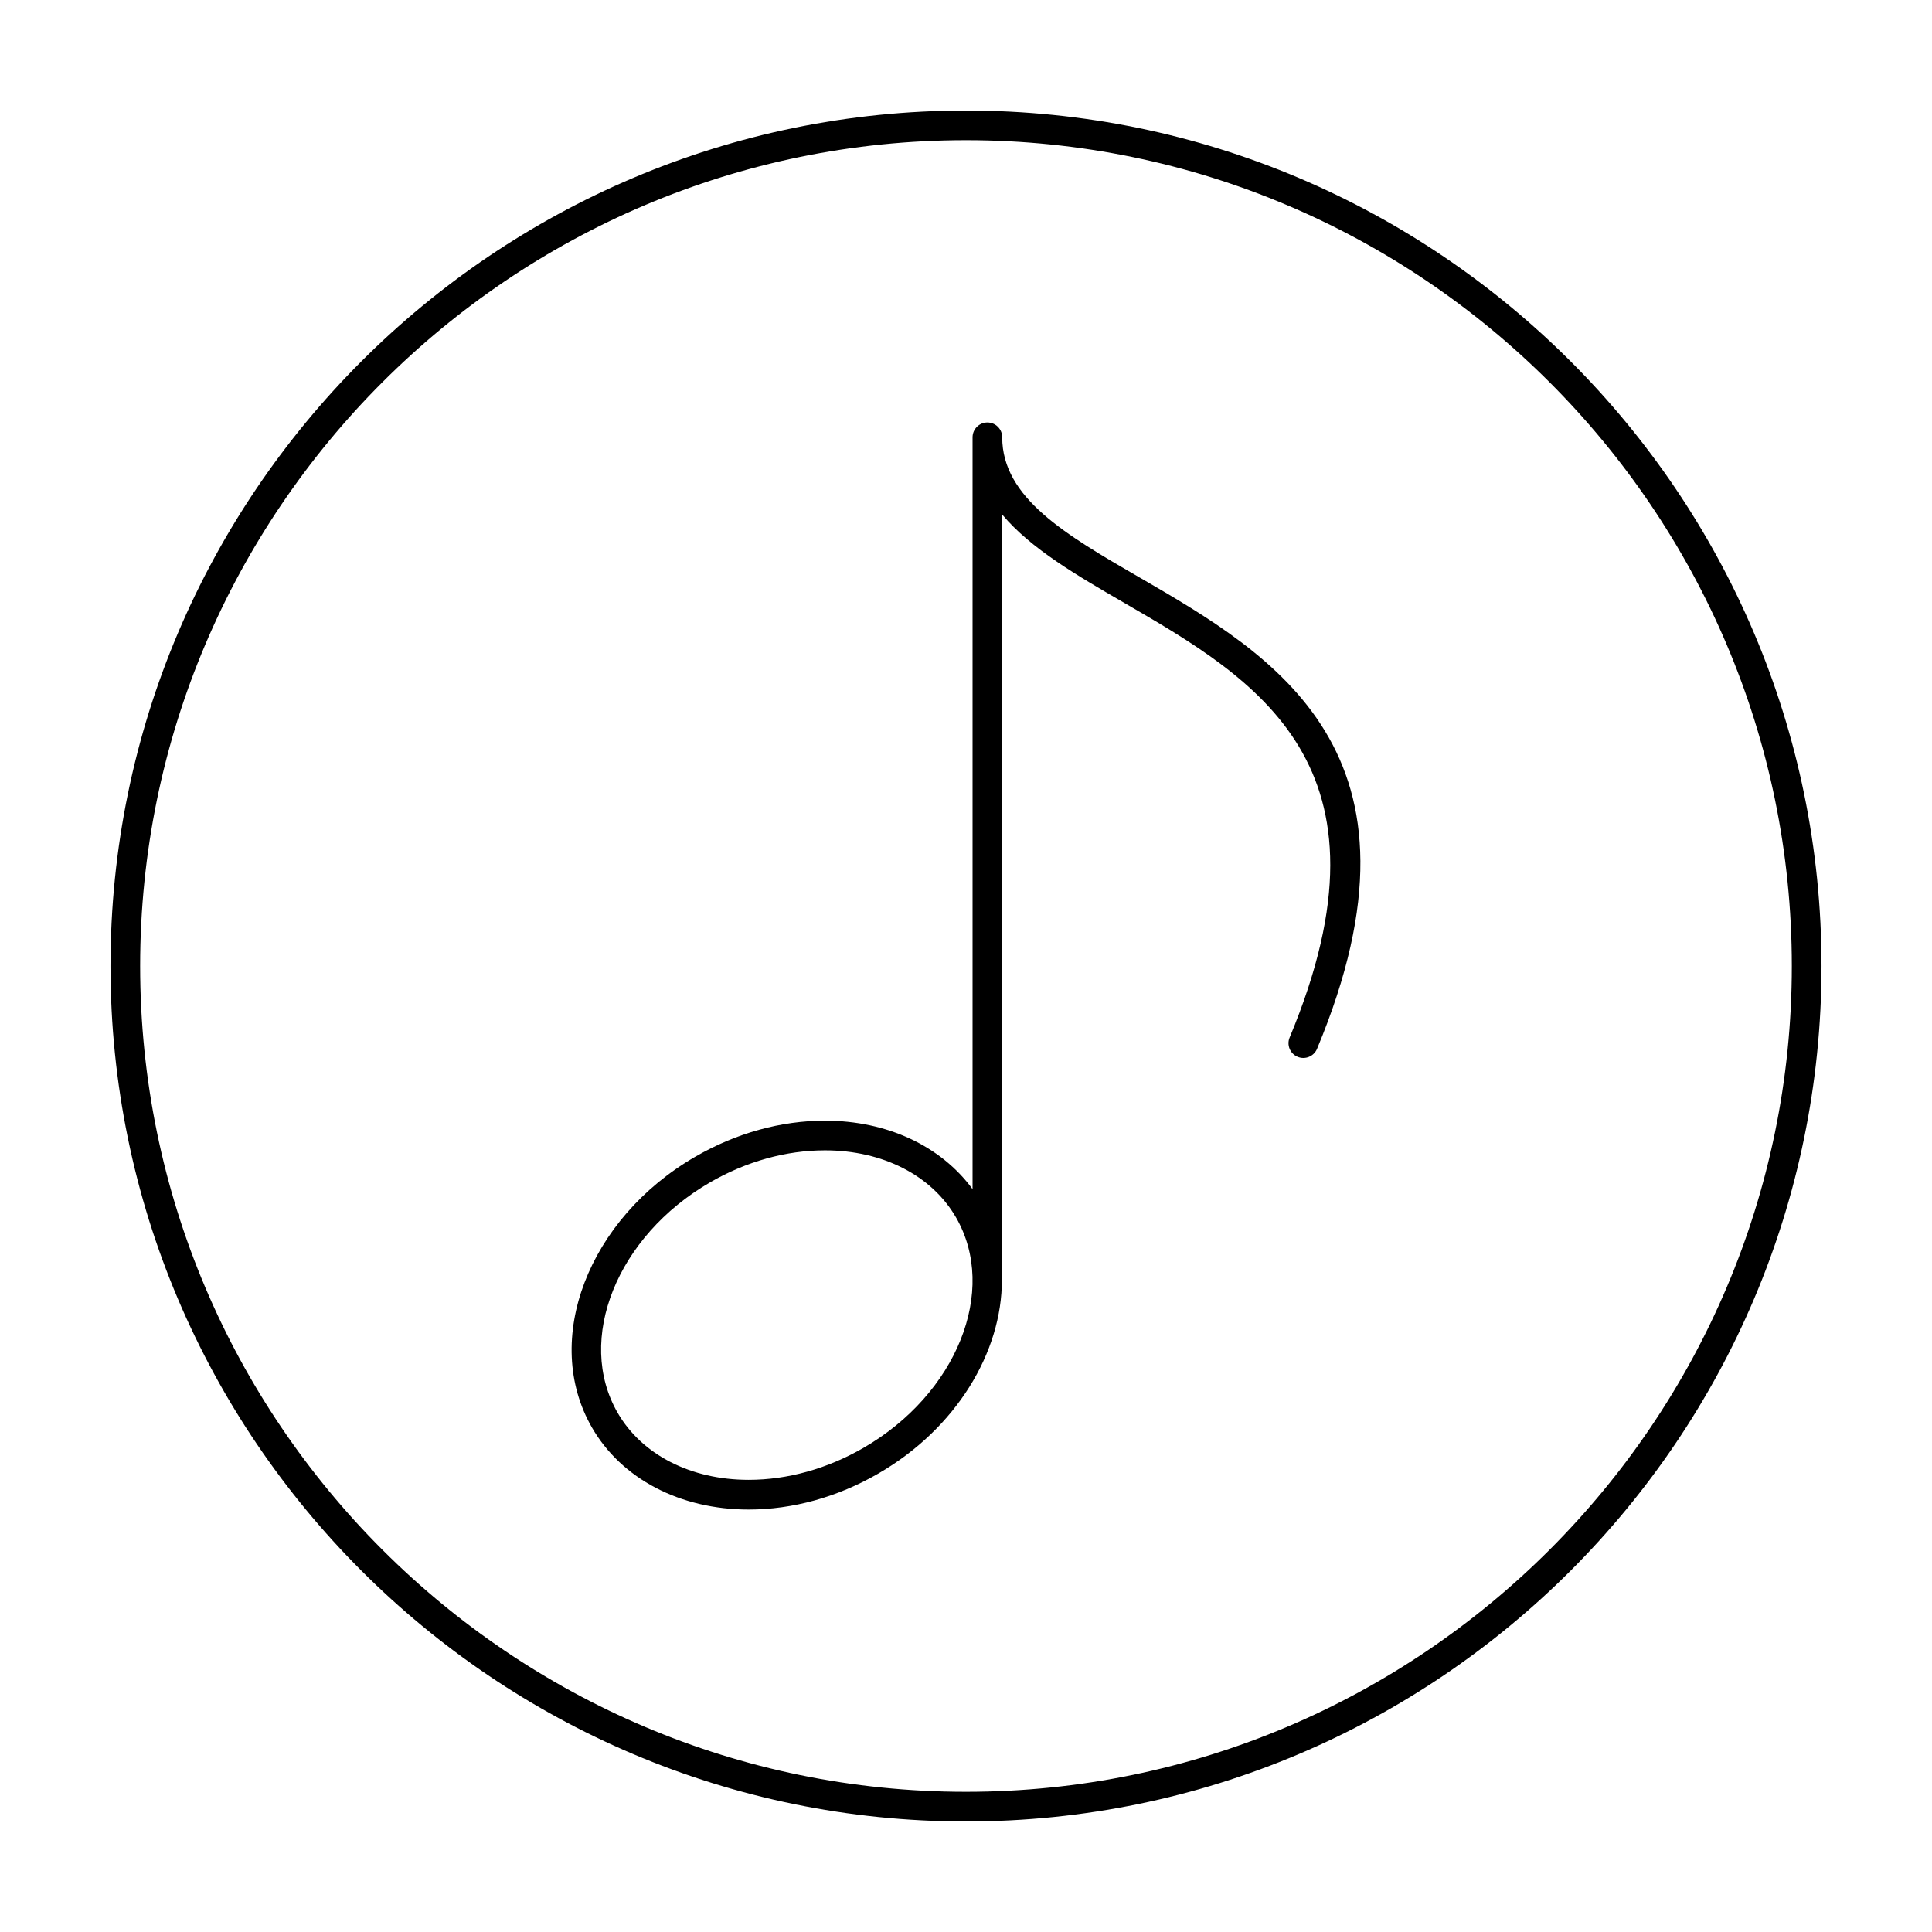
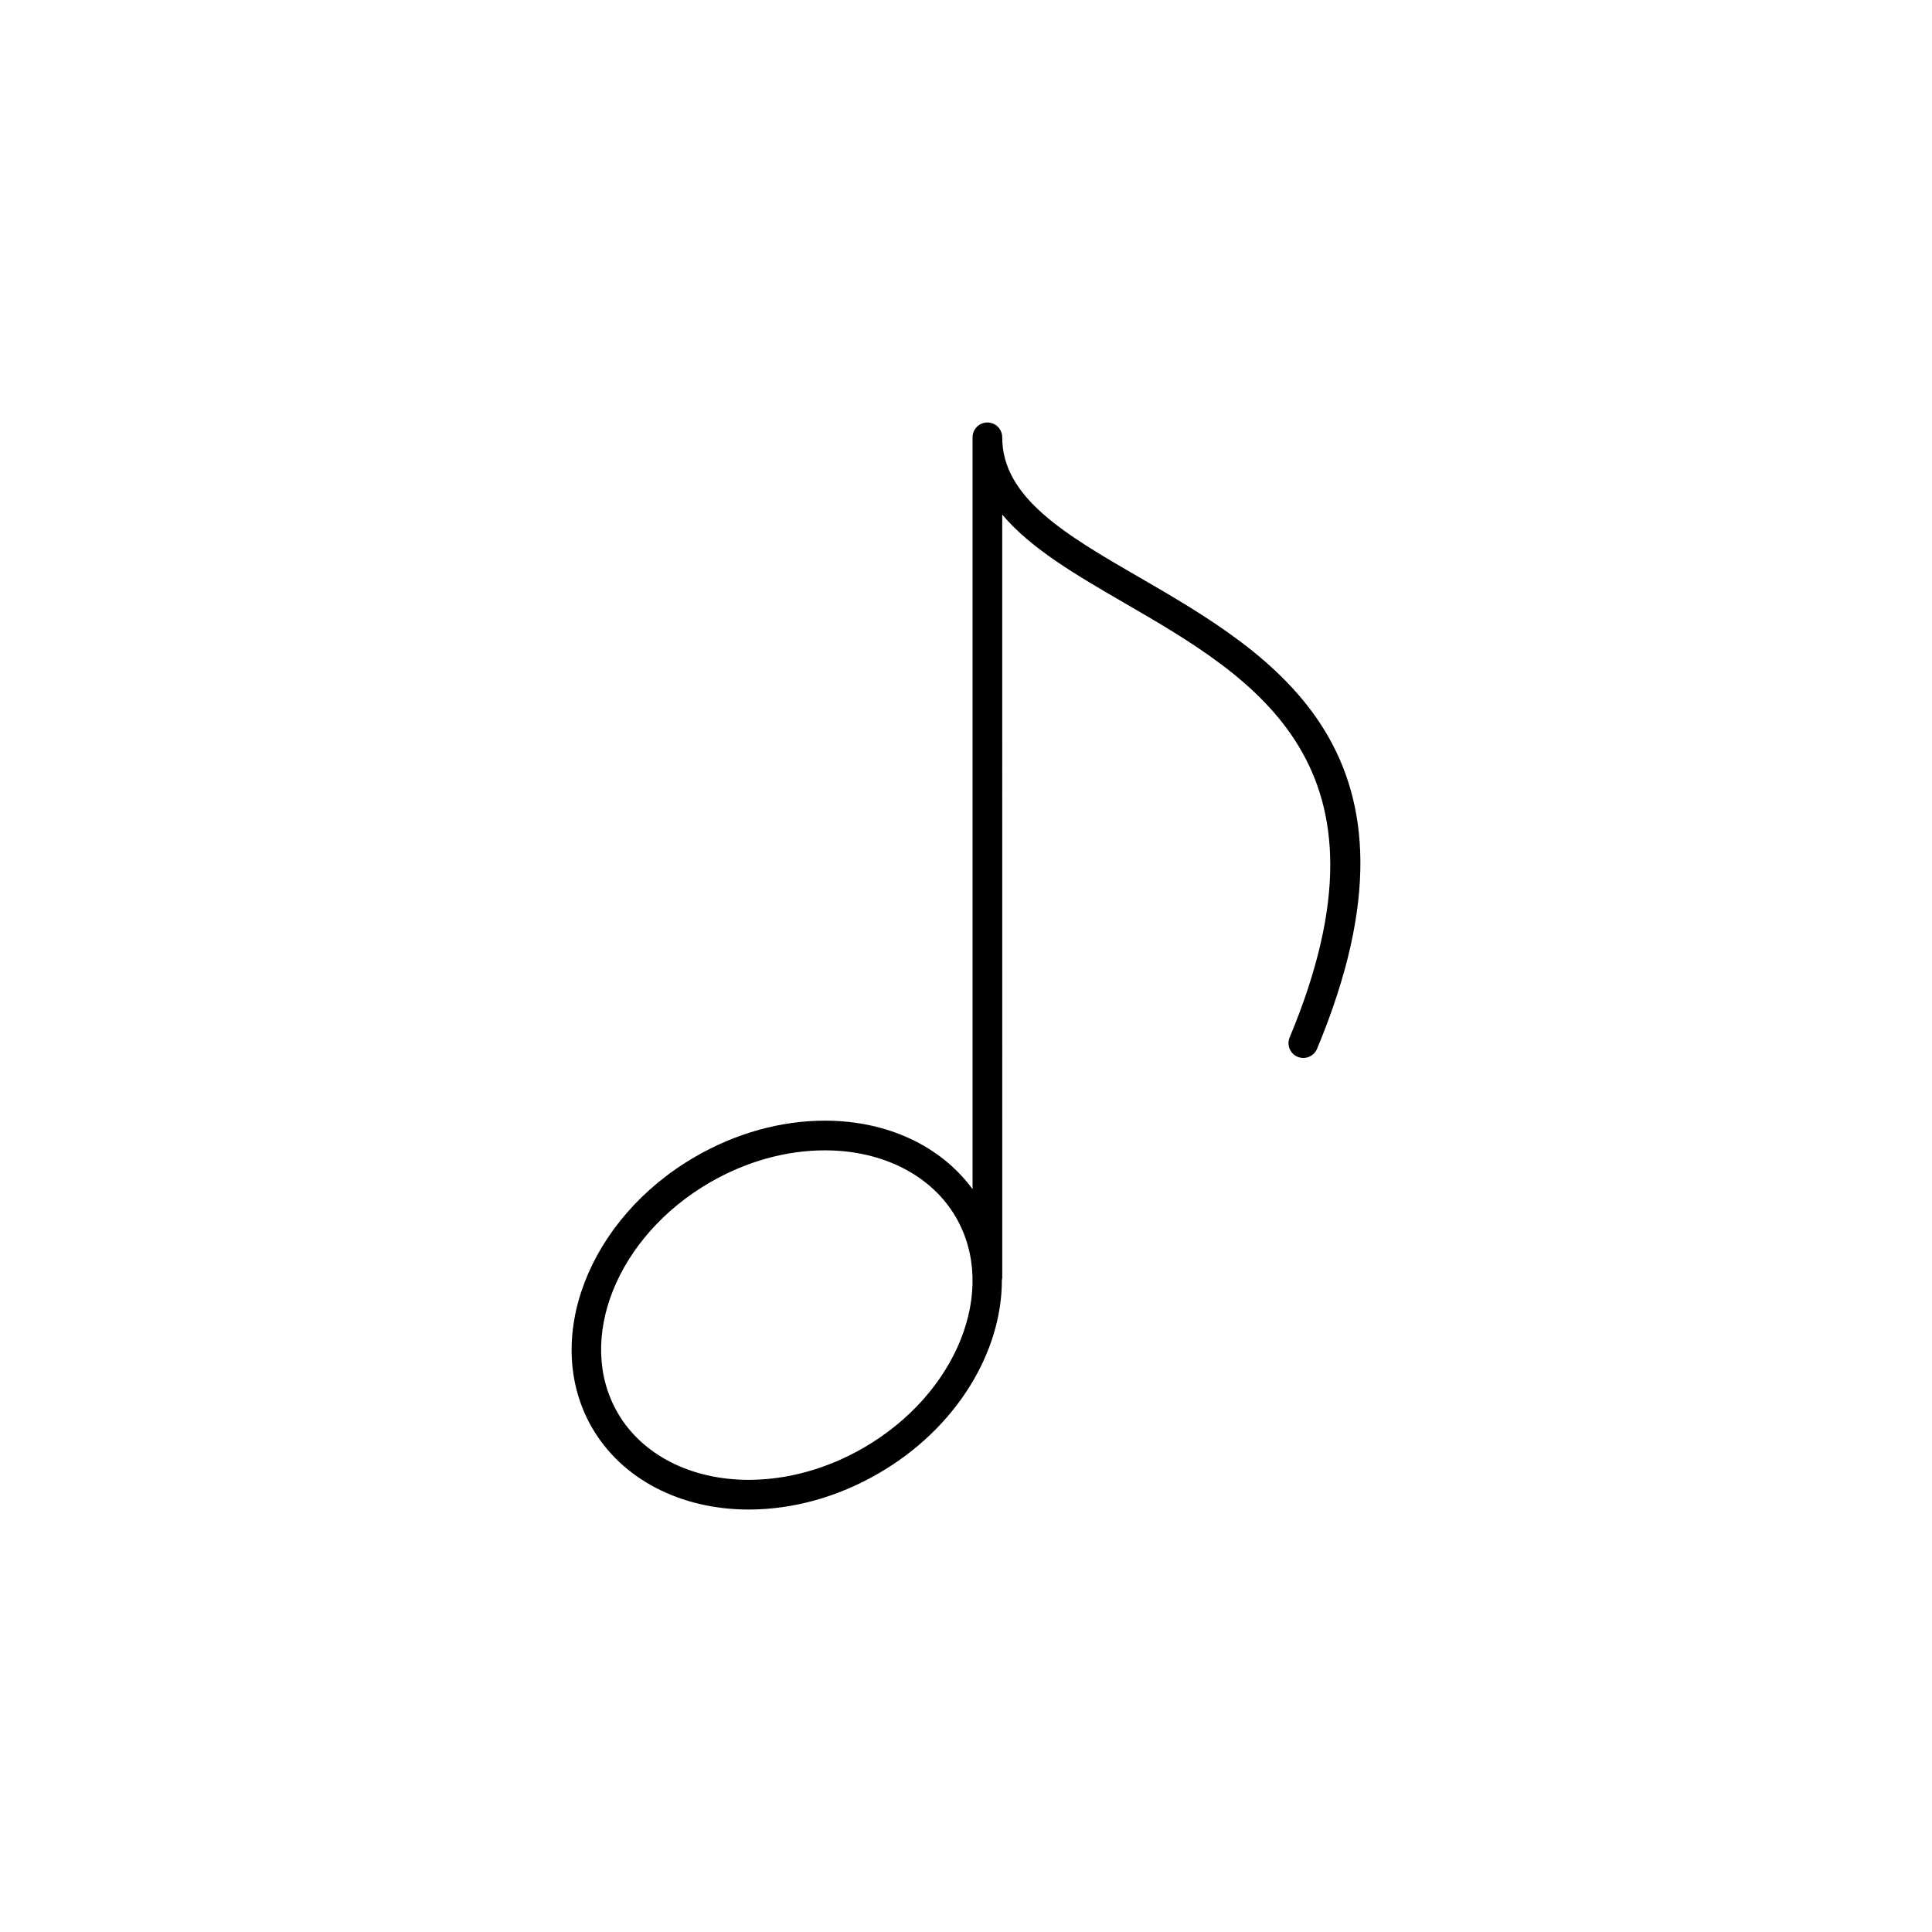
<svg xmlns="http://www.w3.org/2000/svg" fill="#000000" width="800px" height="800px" version="1.1" viewBox="144 144 512 512">
  <g>
    <path d="m445.96 297.02c-19.512-11.305-36.363-21.078-36.363-37.125 0-2.176-1.754-3.934-3.93-3.934-2.168 0-3.93 1.762-3.93 3.934v199.24c-8.363-11.406-22.609-18.148-39.094-18.148-11.684 0-23.562 3.293-34.359 9.539-28.465 16.445-40.762 48.656-27.398 71.805 7.844 13.586 23.367 21.711 41.523 21.711 11.68 0 23.562-3.293 34.355-9.539 20.711-11.957 32.805-32.254 32.742-51.344 0.016-0.156 0.098-0.309 0.098-0.473l-0.004-202.32c7.609 9.062 19.801 16.137 32.422 23.449 34.648 20.094 73.914 42.875 43.75 115.12-0.836 1.996 0.105 4.301 2.109 5.129 1.996 0.836 4.301-0.102 5.144-2.106 32.812-78.617-11.477-104.3-47.066-124.95zm-73.133 230.68c-9.602 5.543-20.121 8.473-30.426 8.473-15.32 0-28.293-6.641-34.723-17.77-11.191-19.398-0.203-46.801 24.52-61.078 9.602-5.543 20.133-8.473 30.434-8.473 15.312 0 28.293 6.648 34.723 17.781 11.195 19.391 0.199 46.789-24.527 61.066z" />
-     <path d="m400.01 626.71c-125.02 0-226.73-101.7-226.73-226.71 0-125 101.71-226.71 226.73-226.71 125 0 226.71 101.71 226.71 226.71 0 125.02-101.71 226.71-226.71 226.71zm0-445.56c-120.69 0-218.87 98.184-218.87 218.85 0 120.68 98.184 218.85 218.87 218.85 120.67-0.004 218.84-98.176 218.84-218.85 0-120.67-98.176-218.85-218.84-218.85z" />
  </g>
</svg>